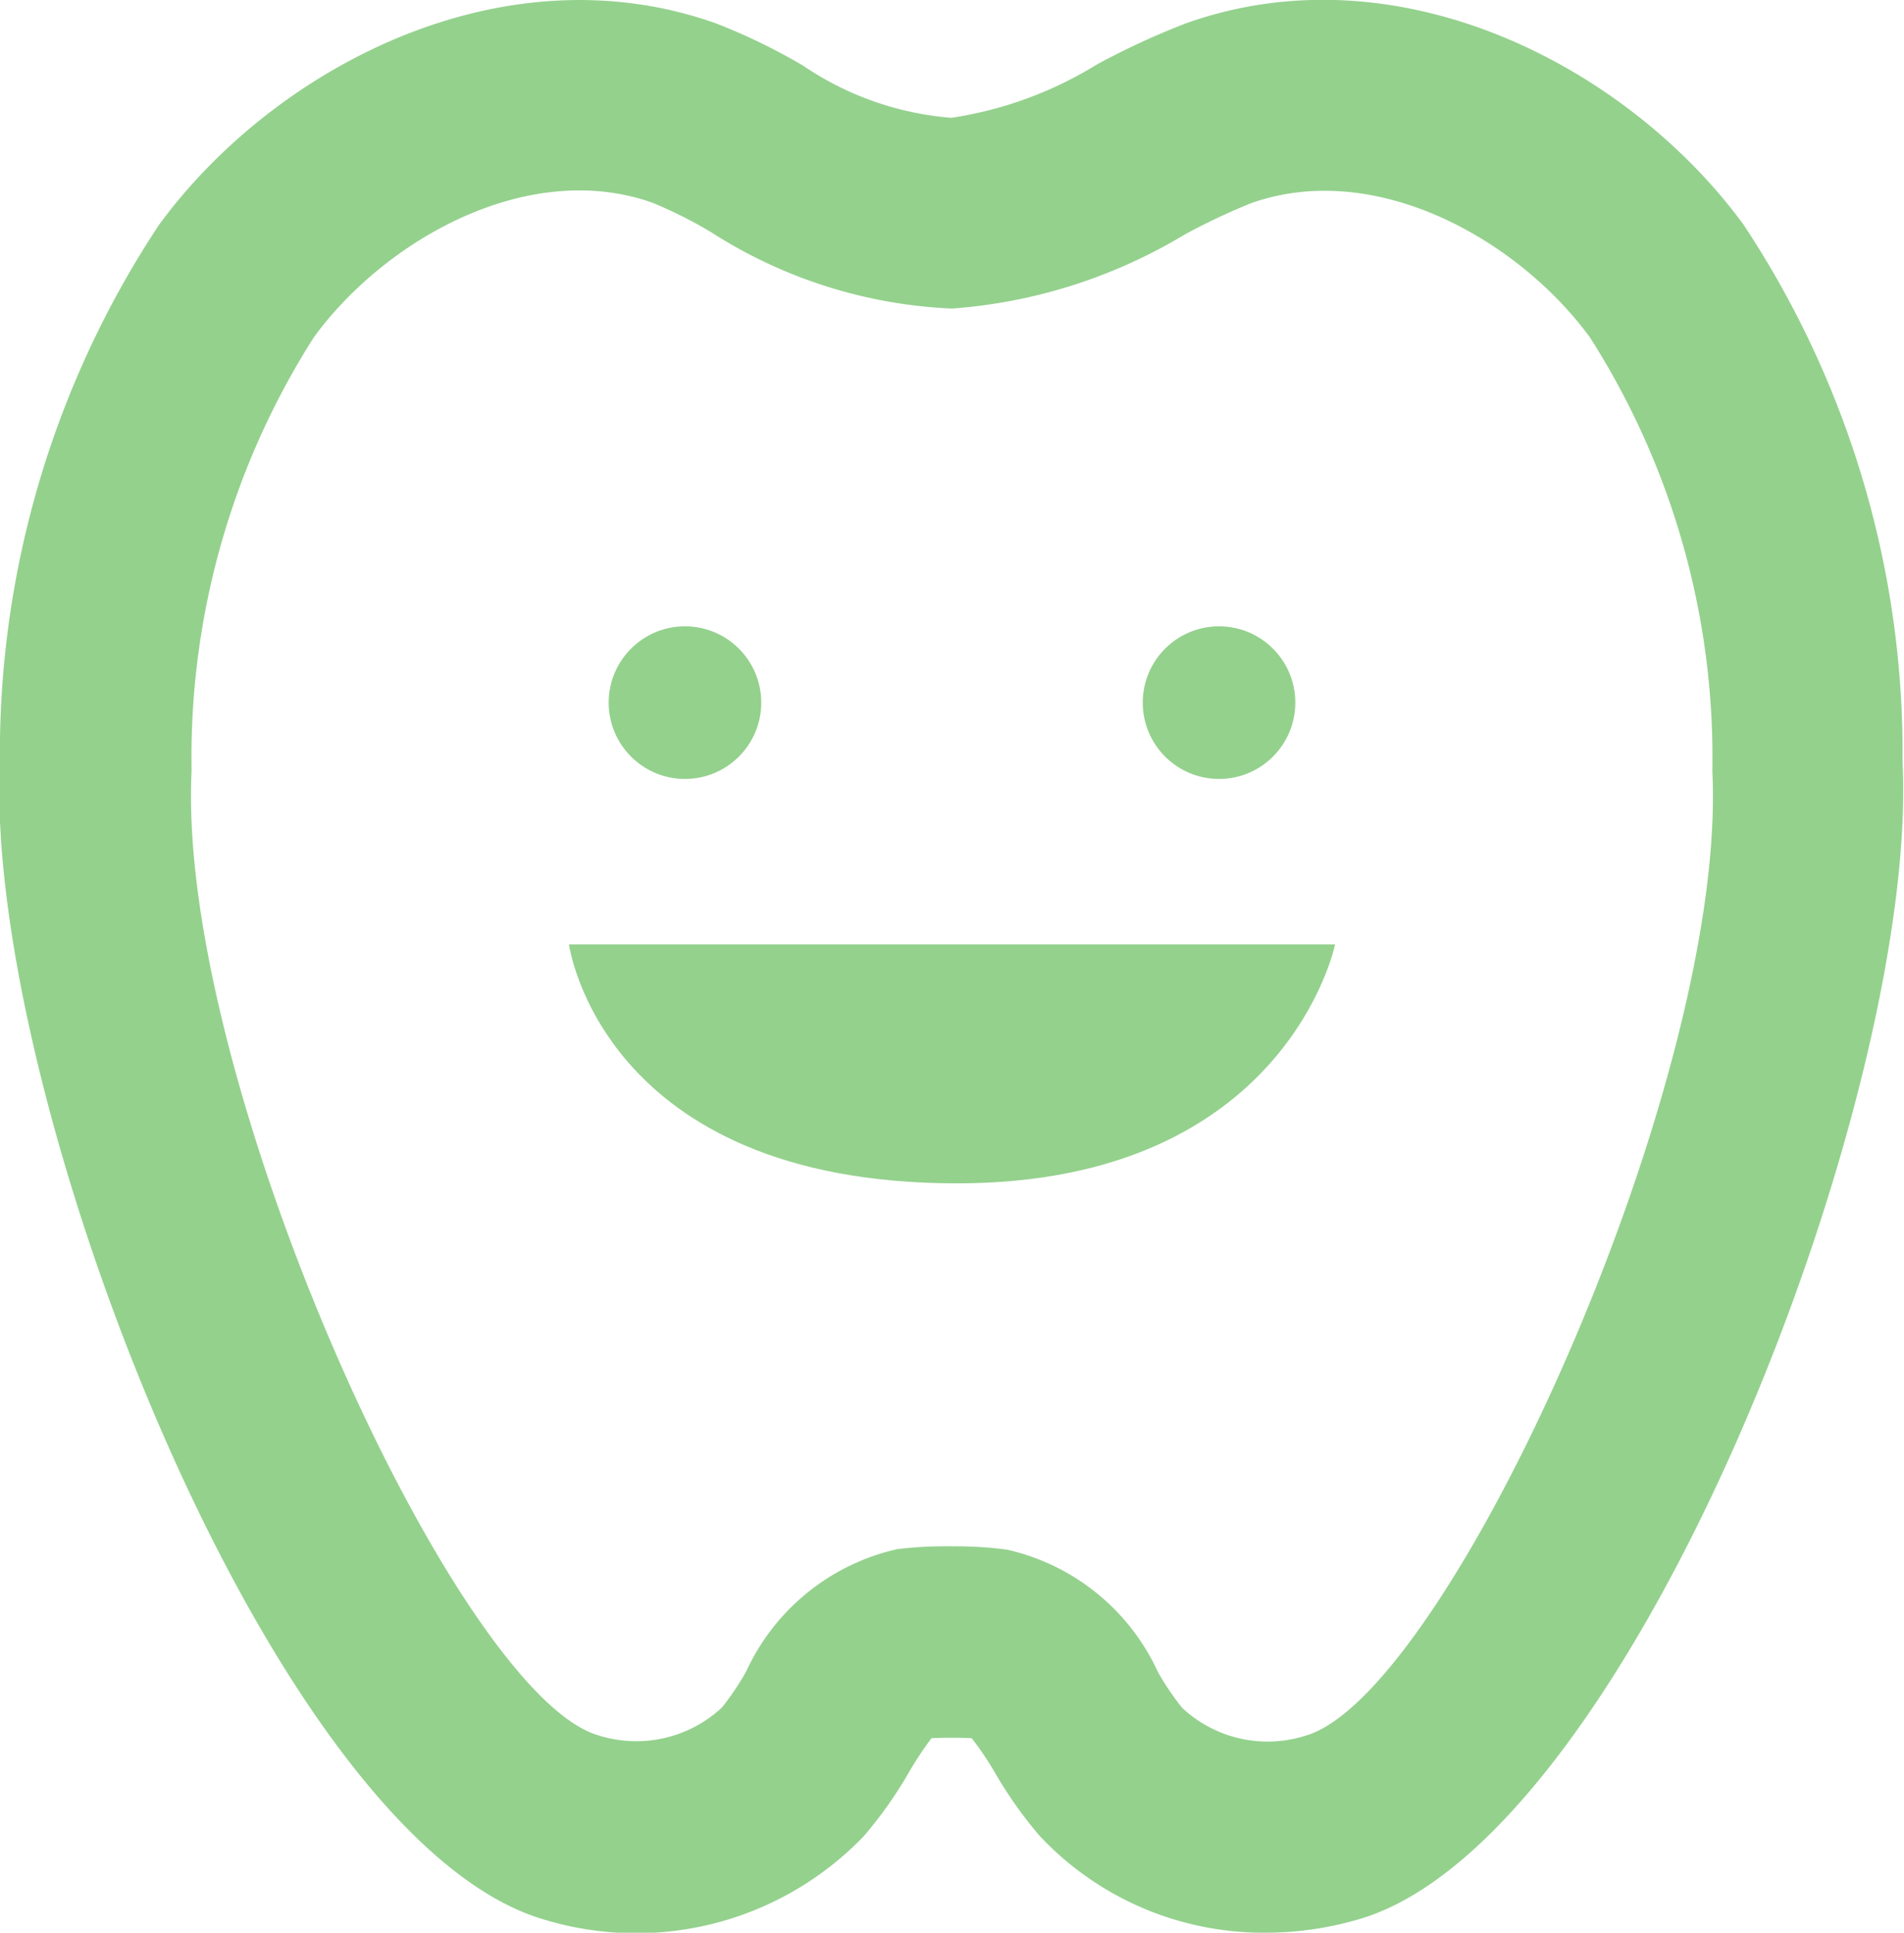
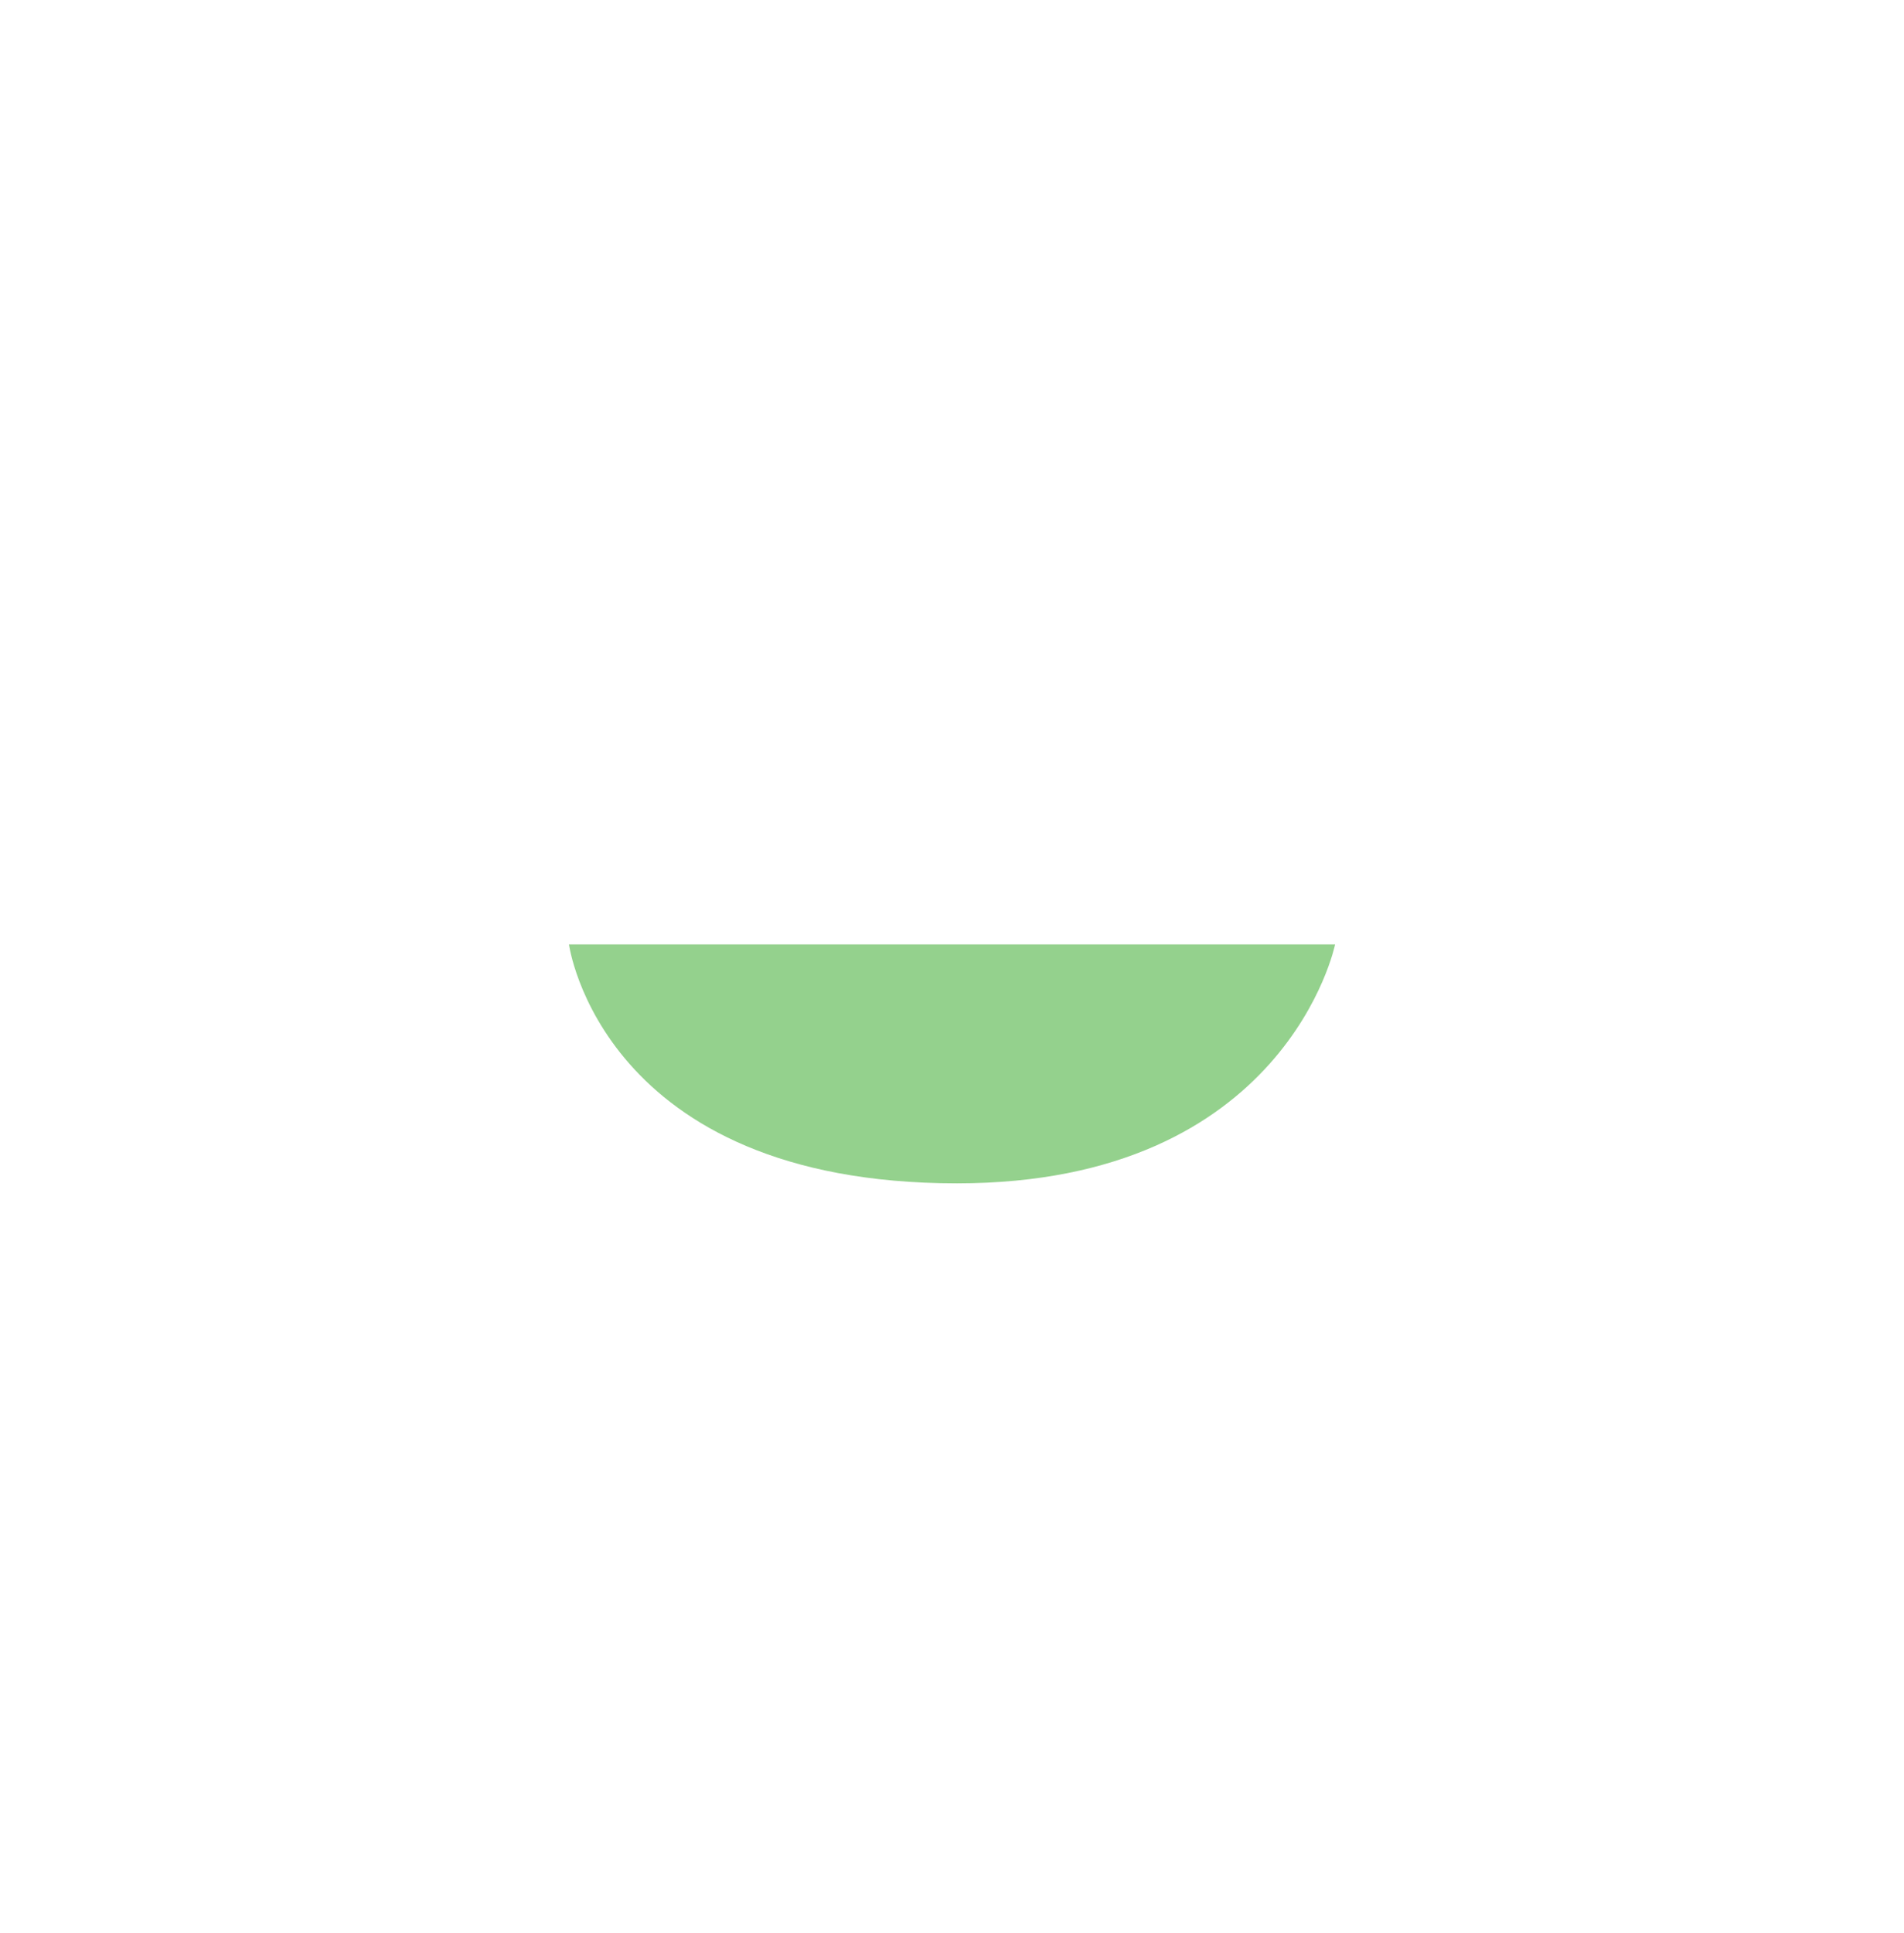
<svg xmlns="http://www.w3.org/2000/svg" width="24.884" height="25.248" viewBox="0 0 24.884 25.248">
  <g id="グループ_897" data-name="グループ 897" transform="translate(-379.273 -149.774)">
-     <path id="パス_470" data-name="パス 470" d="M395.84,175.022a4.008,4.008,0,0,1-2.981-1.266,5.546,5.546,0,0,1-.586-.83,4.066,4.066,0,0,0-.3-.444,5.134,5.134,0,0,0-.526,0,4.539,4.539,0,0,0-.294.443,5.479,5.479,0,0,1-.587.832,4.127,4.127,0,0,1-4.194,1.09c-3.558-1.054-7.311-10.768-7.1-15.117a12.51,12.51,0,0,1,2.078-7.017c1.507-2.058,4.491-3.624,7.279-2.634a7.8,7.8,0,0,1,1.137.551,4.02,4.02,0,0,0,1.94.683,5.042,5.042,0,0,0,1.908-.7,10.012,10.012,0,0,1,1.169-.538c2.788-.986,5.77.576,7.277,2.634a12.49,12.49,0,0,1,2.078,7.018c.216,4.348-3.537,14.062-7.093,15.116A4.3,4.3,0,0,1,395.84,175.022Zm-4.124-5.047a5.21,5.21,0,0,1,.717.043,2.864,2.864,0,0,1,1.974,1.6,3.57,3.57,0,0,0,.315.466,1.637,1.637,0,0,0,1.622.362c1.861-.552,5.509-8.552,5.308-12.6a10.19,10.19,0,0,0-1.6-5.665c-.937-1.279-2.8-2.327-4.424-1.754a8.406,8.406,0,0,0-.867.408,6.862,6.862,0,0,1-3.046.97,6.324,6.324,0,0,1-3.152-1,5.915,5.915,0,0,0-.761-.382c-1.621-.575-3.489.475-4.425,1.754a10.2,10.2,0,0,0-1.6,5.665c-.2,4.043,3.448,12.044,5.309,12.6a1.644,1.644,0,0,0,1.623-.362,3.68,3.68,0,0,0,.315-.468,2.864,2.864,0,0,1,1.974-1.6h0A5.2,5.2,0,0,1,391.716,169.975Zm-.352,2.516h0Z" fill="#94d18d" />
    <g id="グループ_897-2" data-name="グループ 897">
-       <circle id="楕円形_30" data-name="楕円形 30" cx="0.997" cy="0.997" r="0.997" transform="translate(387.228 157.956)" fill="#94d18d" />
-       <circle id="楕円形_31" data-name="楕円形 31" cx="0.997" cy="0.997" r="0.997" transform="translate(394.208 157.956)" fill="#94d18d" />
-     </g>
+       </g>
    <path id="パス_471" data-name="パス 471" d="M386.709,162.111h10.013s-.636,3.122-4.942,3.122C387.128,165.233,386.709,162.111,386.709,162.111Z" fill="#94d18d" />
  </g>
</svg>